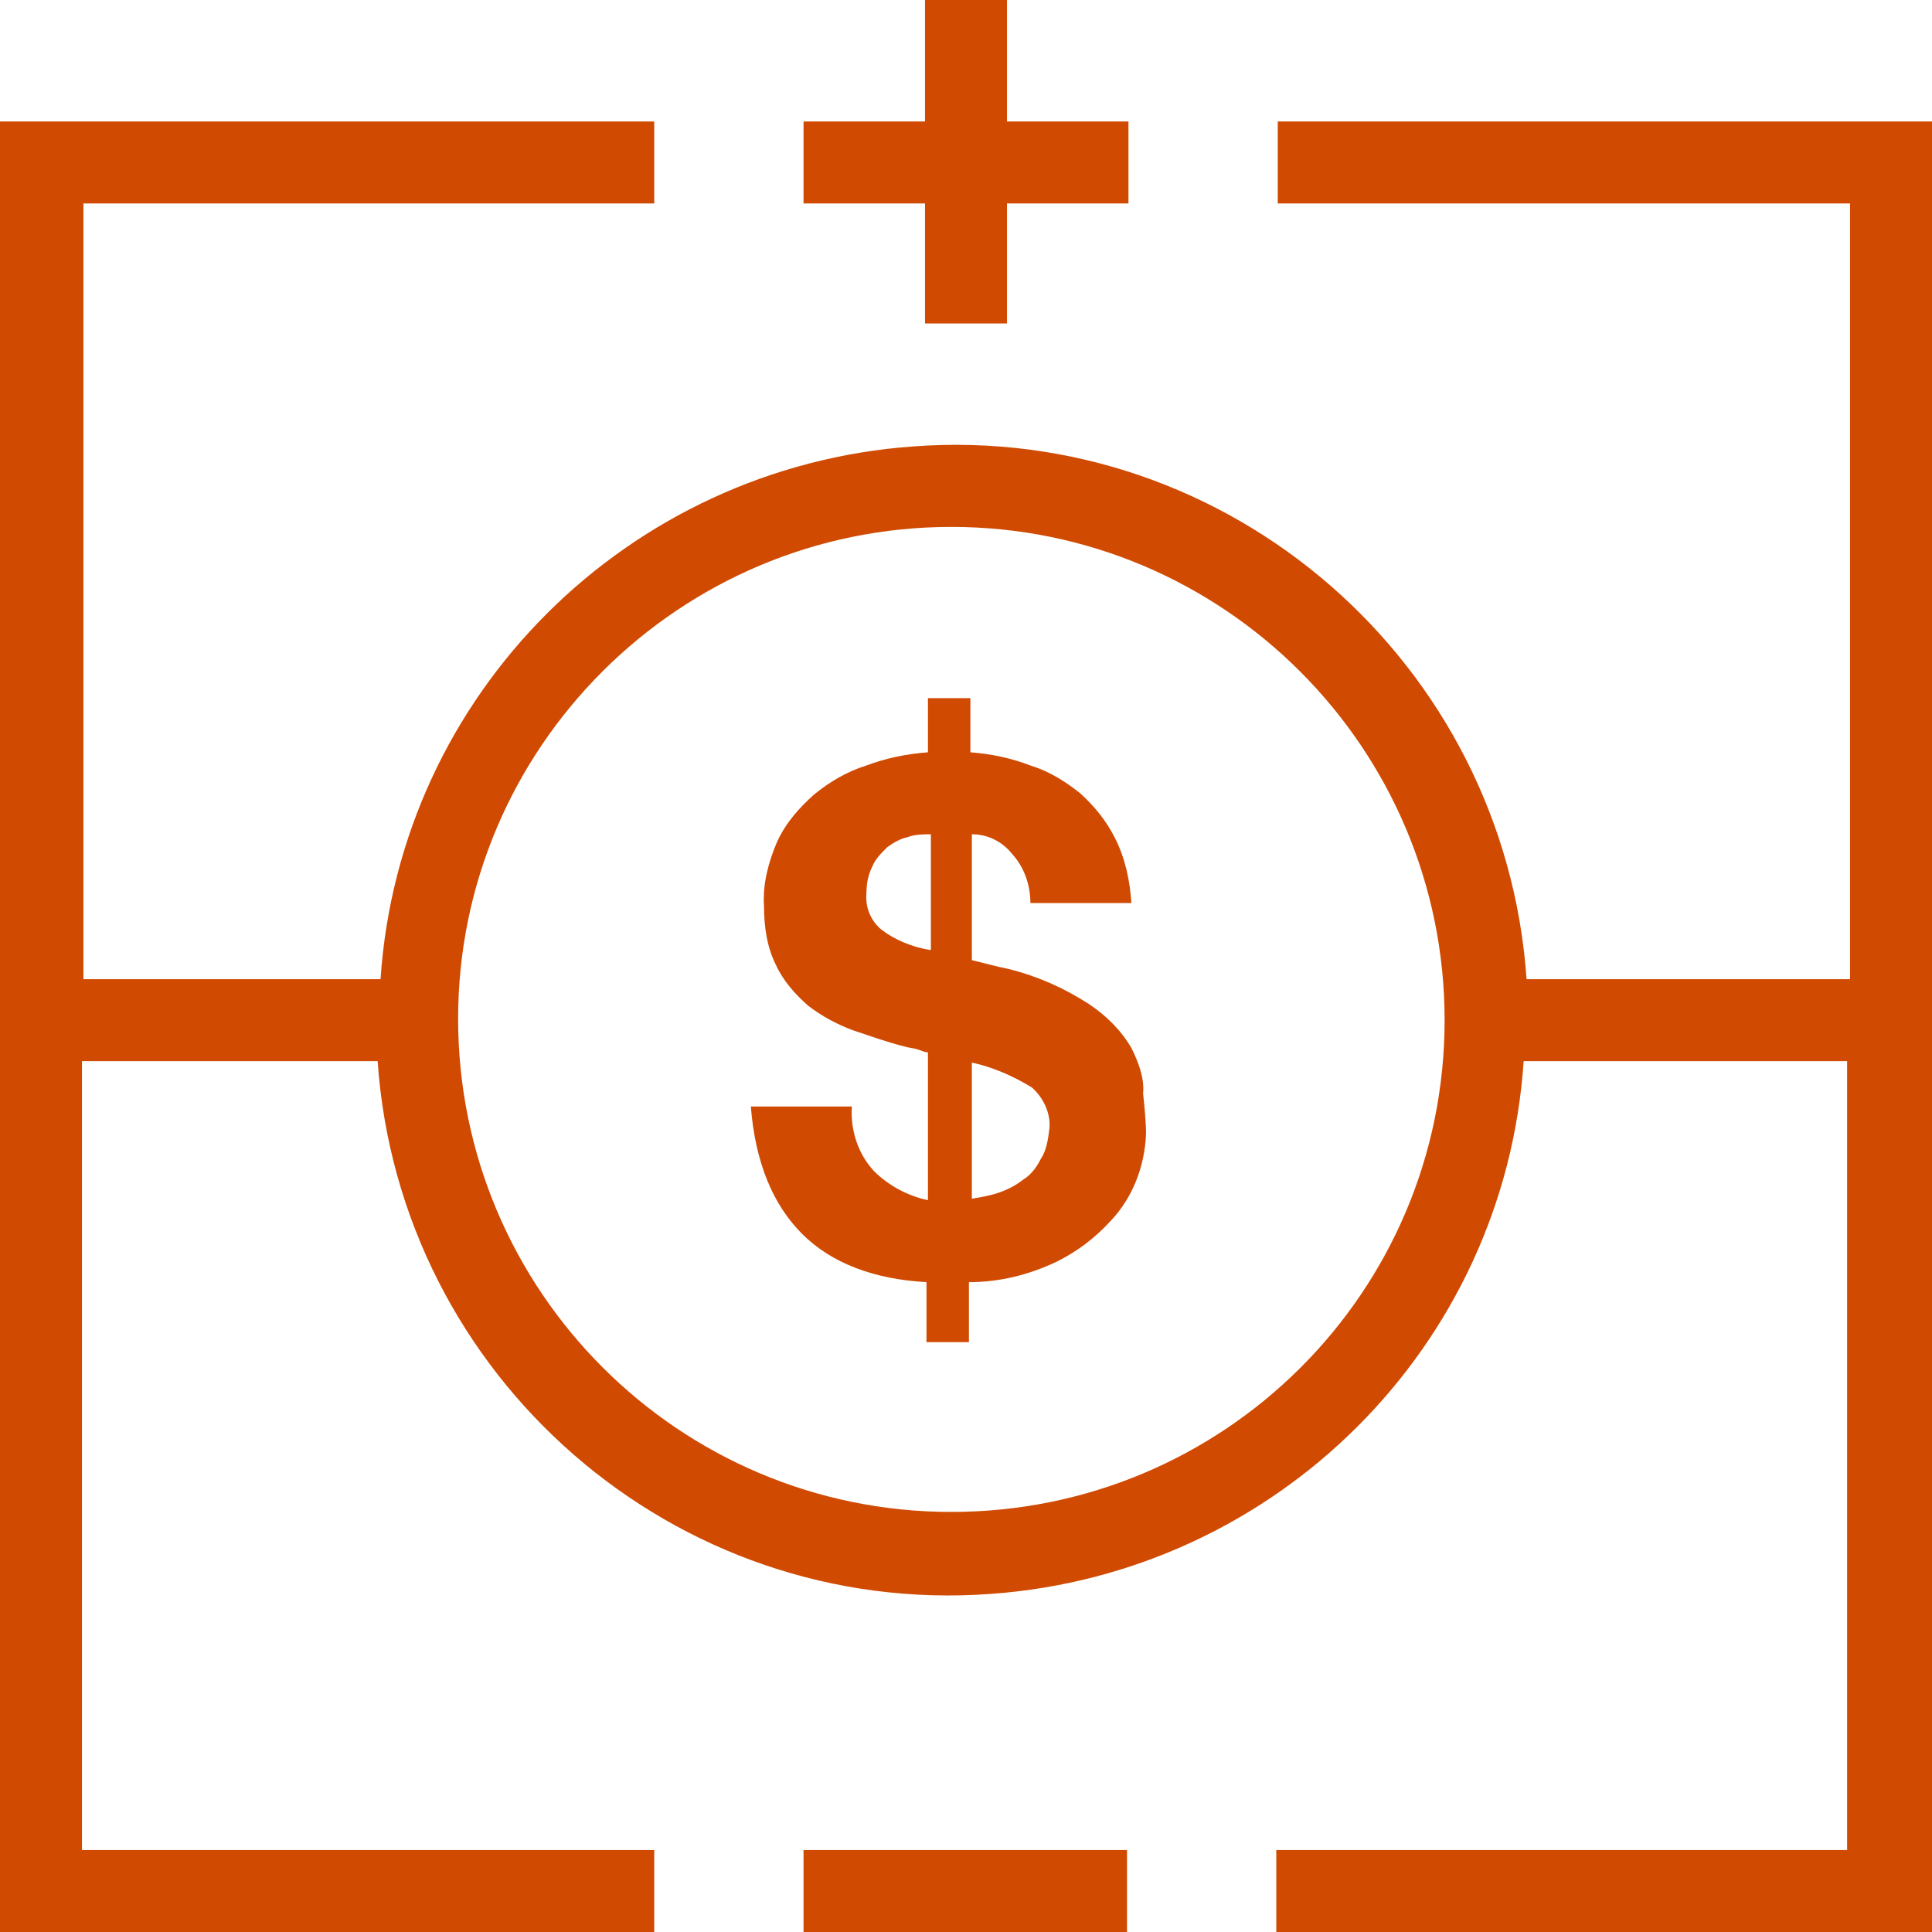
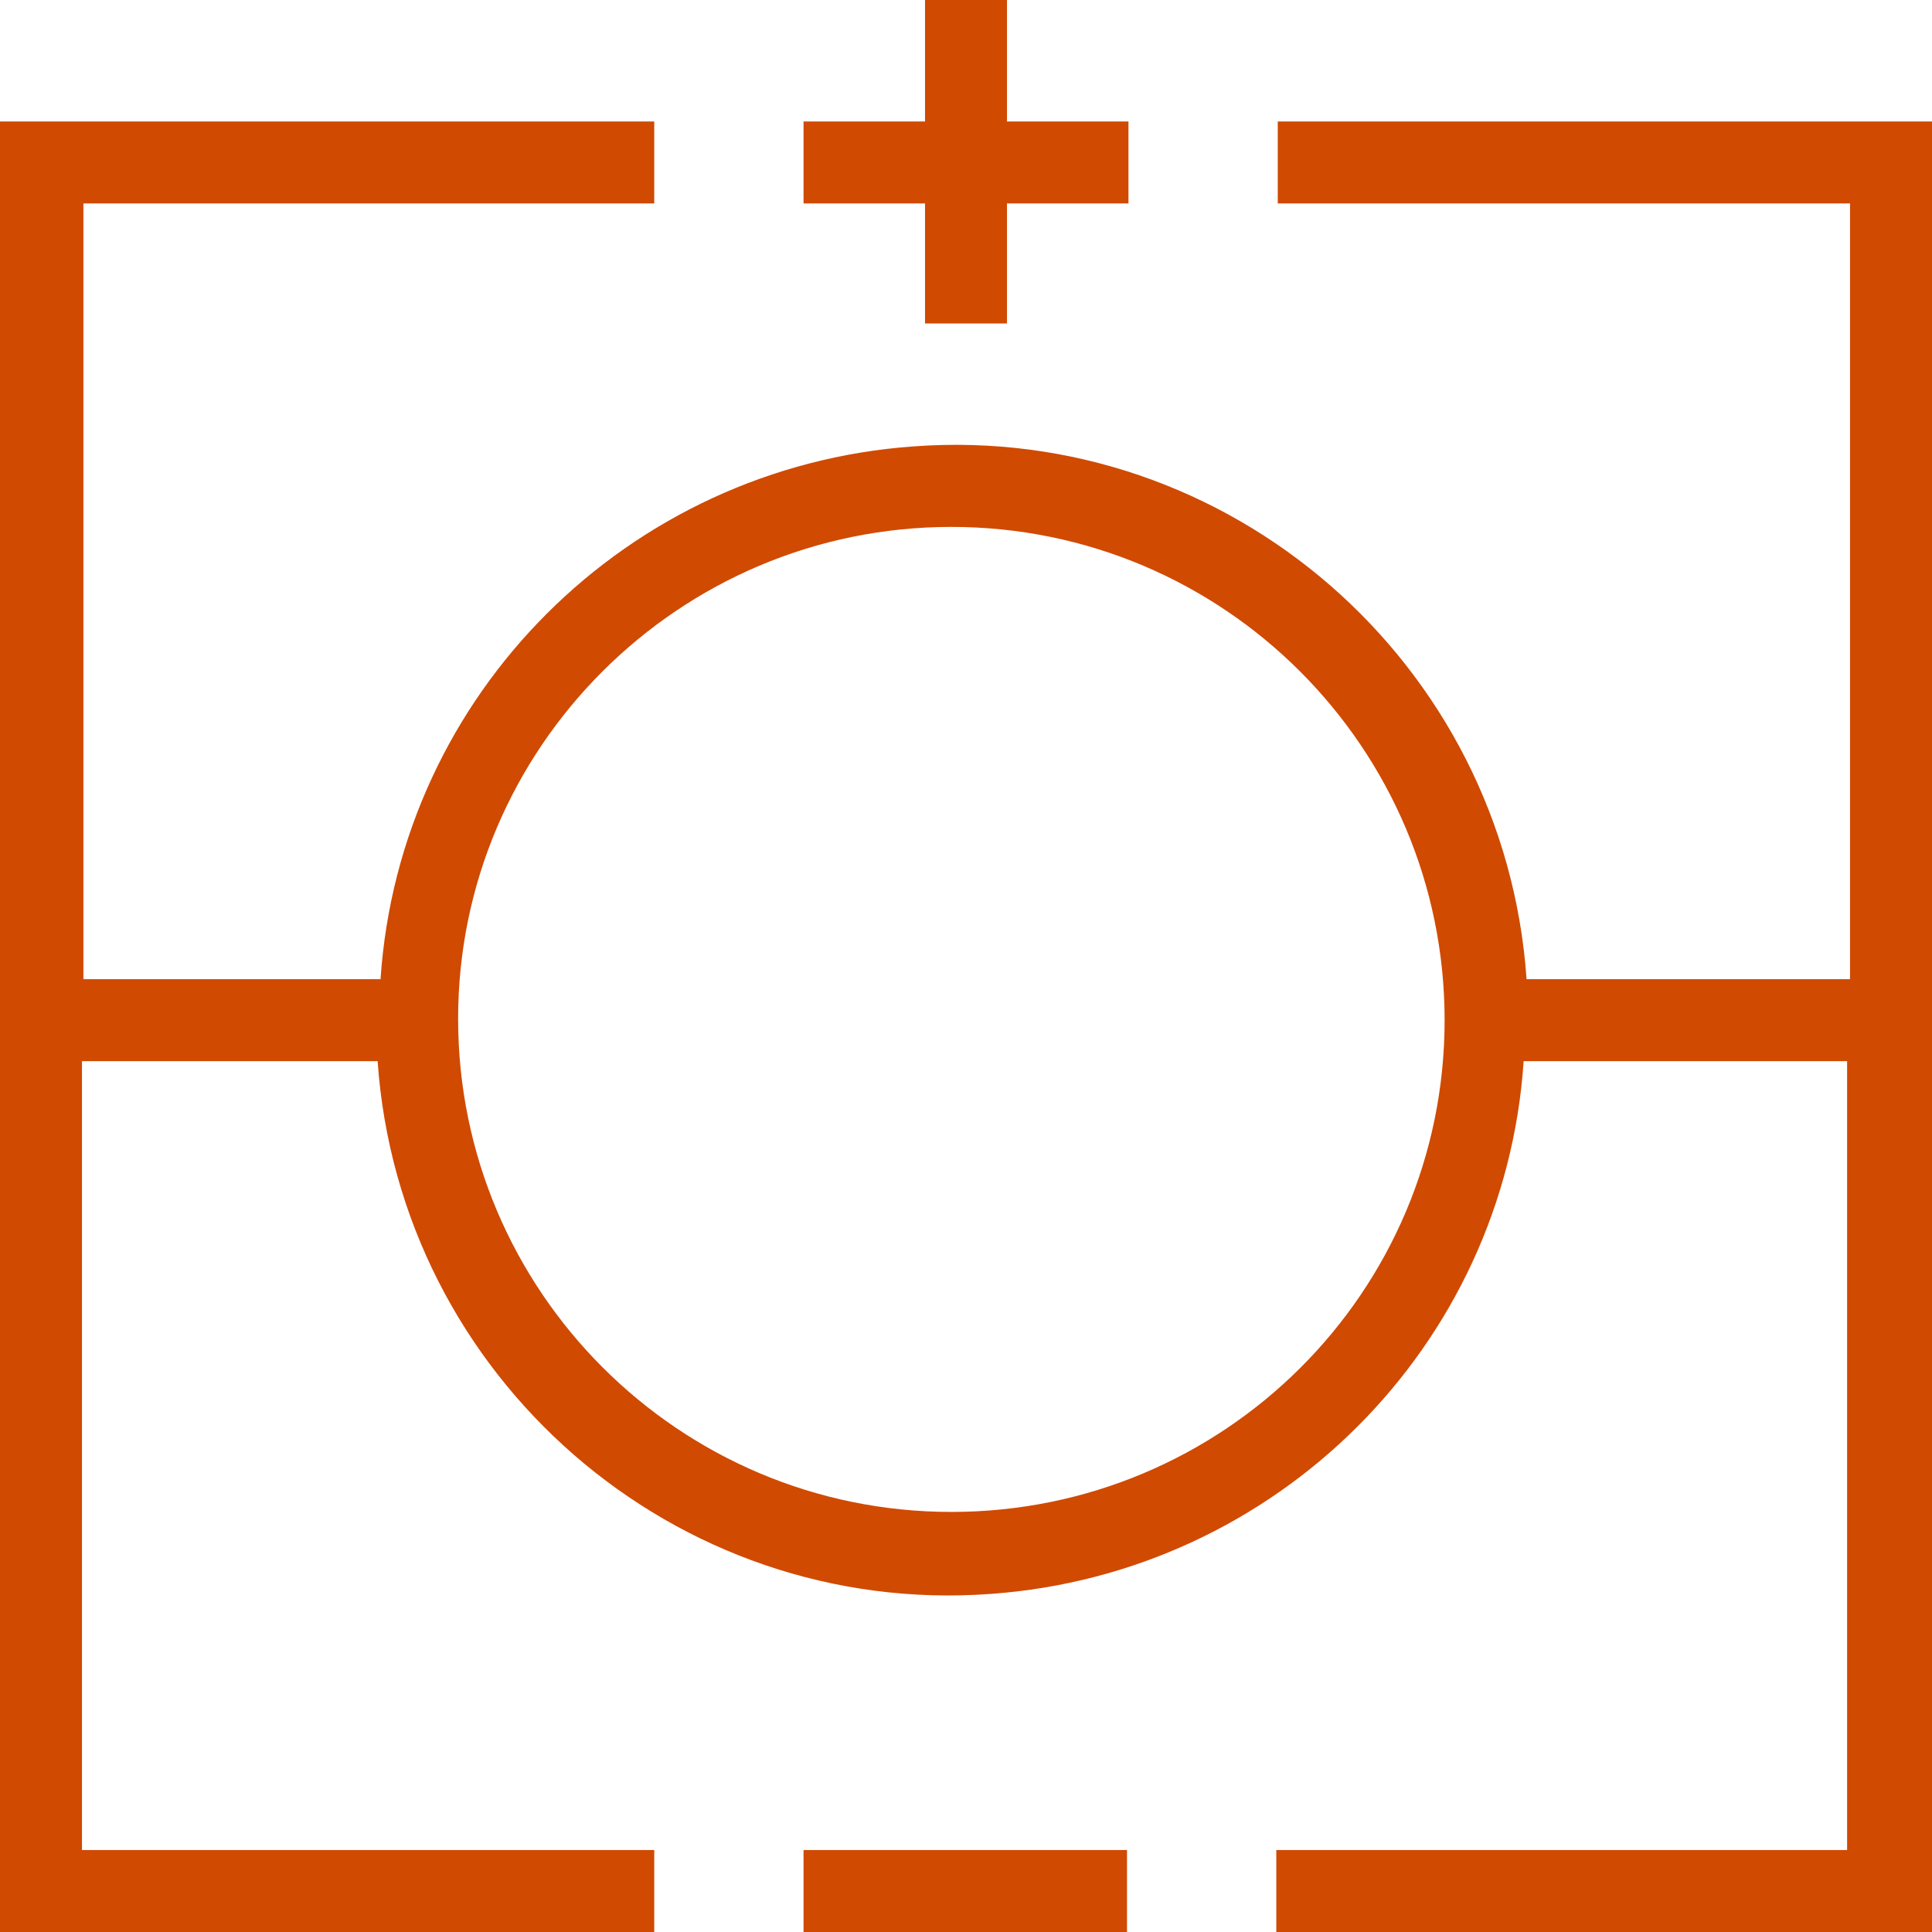
<svg xmlns="http://www.w3.org/2000/svg" version="1.1" id="Layer_1" x="0px" y="0px" viewBox="0 0 132 132" style="enable-background:new 0 0 132 132;" xml:space="preserve" width="132" height="132">
  <style type="text/css">
	.st0{fill:#D04A02;}
</style>
  <path class="st0" d="M87.3,8.3v5.6h39.1v53h-22.1c-1.5-21.6-20.3-38-41.9-36.4c-19.5,1.4-35.1,16.9-36.4,36.4H5.7v-53h39V8.3H0V132h44.7v-5.6  H5.6V72.5h20.2c1.5,21.6,20.3,38,41.9,36.4c19.5-1.4,35.1-16.9,36.4-36.4h22.1v53.9h-39v5.6H132V8.3H87.3z M65,103.3  c-18.6,0-33.7-15.1-33.7-33.7C31.3,51.1,46.4,36,65,36c18.6,0,33.7,15.1,33.7,33.7v0C98.7,88.3,83.6,103.3,65,103.3z" />
  <rect class="st0" x="54.9" y="126.4" width="22.1" height="5.6" />
  <polygon class="st0" points="63.2,22.1 68.8,22.1 68.8,13.9 77.1,13.9 77.1,8.3 68.8,8.3 68.8,0 63.2,0 63.2,8.3 54.9,8.3 54.9,13.9 63.2,13.9   " />
-   <path class="st0" d="M77.3,71.6c-0.7-1.2-1.7-2.2-2.9-3c-1.7-1.1-3.5-1.9-5.5-2.4c-0.5-0.1-0.9-0.2-1.3-0.3l-1.2-0.3V57c1.1,0,2.1,0.5,2.8,1.4  c0.8,0.9,1.2,2.1,1.2,3.3h6.9c-0.1-1.5-0.4-3-1.1-4.4c-0.6-1.2-1.4-2.2-2.4-3.1c-1-0.8-2.1-1.5-3.4-1.9c-1.3-0.5-2.7-0.8-4.1-0.9  v-3.7h-2.9v3.7c-1.4,0.1-2.9,0.4-4.2,0.9c-1.3,0.4-2.5,1.1-3.6,2c-1,0.9-1.9,1.9-2.5,3.2c-0.6,1.4-1,2.9-0.9,4.4  c0,1.4,0.2,2.8,0.8,4c0.5,1.1,1.3,2,2.2,2.8c0.9,0.7,2,1.3,3.1,1.7c1.2,0.4,2.3,0.8,3.5,1.1c0.3,0.1,0.6,0.1,0.9,0.2  c0.3,0.1,0.5,0.2,0.7,0.2v10.1c-1.4-0.3-2.7-1-3.7-2c-1.1-1.2-1.6-2.8-1.5-4.4h-6.9c0.3,3.8,1.5,6.7,3.5,8.7c2,2,4.9,3.1,8.5,3.3  v4.1h2.9v-4.1c2.1,0,4.1-0.5,6-1.4c1.4-0.7,2.6-1.6,3.7-2.8c1.5-1.6,2.3-3.7,2.4-5.9c0-0.9-0.1-1.8-0.2-2.8  C78.2,73.7,77.8,72.6,77.3,71.6z M63.5,64.9c-1.2-0.2-2.4-0.7-3.3-1.4c-0.7-0.6-1.1-1.5-1-2.5c0-0.6,0.1-1.2,0.4-1.8  c0.2-0.5,0.6-0.9,1-1.3c0.4-0.3,0.9-0.6,1.4-0.7c0.5-0.2,1.1-0.2,1.6-0.2V64.9z M71.1,79.2c-0.3,0.6-0.7,1.1-1.2,1.4  c-0.5,0.4-1.1,0.7-1.7,0.9c-0.6,0.2-1.2,0.3-1.8,0.4v-9.3c1.4,0.3,2.8,0.9,4.1,1.7c0.8,0.7,1.3,1.8,1.2,2.8  C71.6,77.9,71.5,78.6,71.1,79.2L71.1,79.2z" />
</svg>